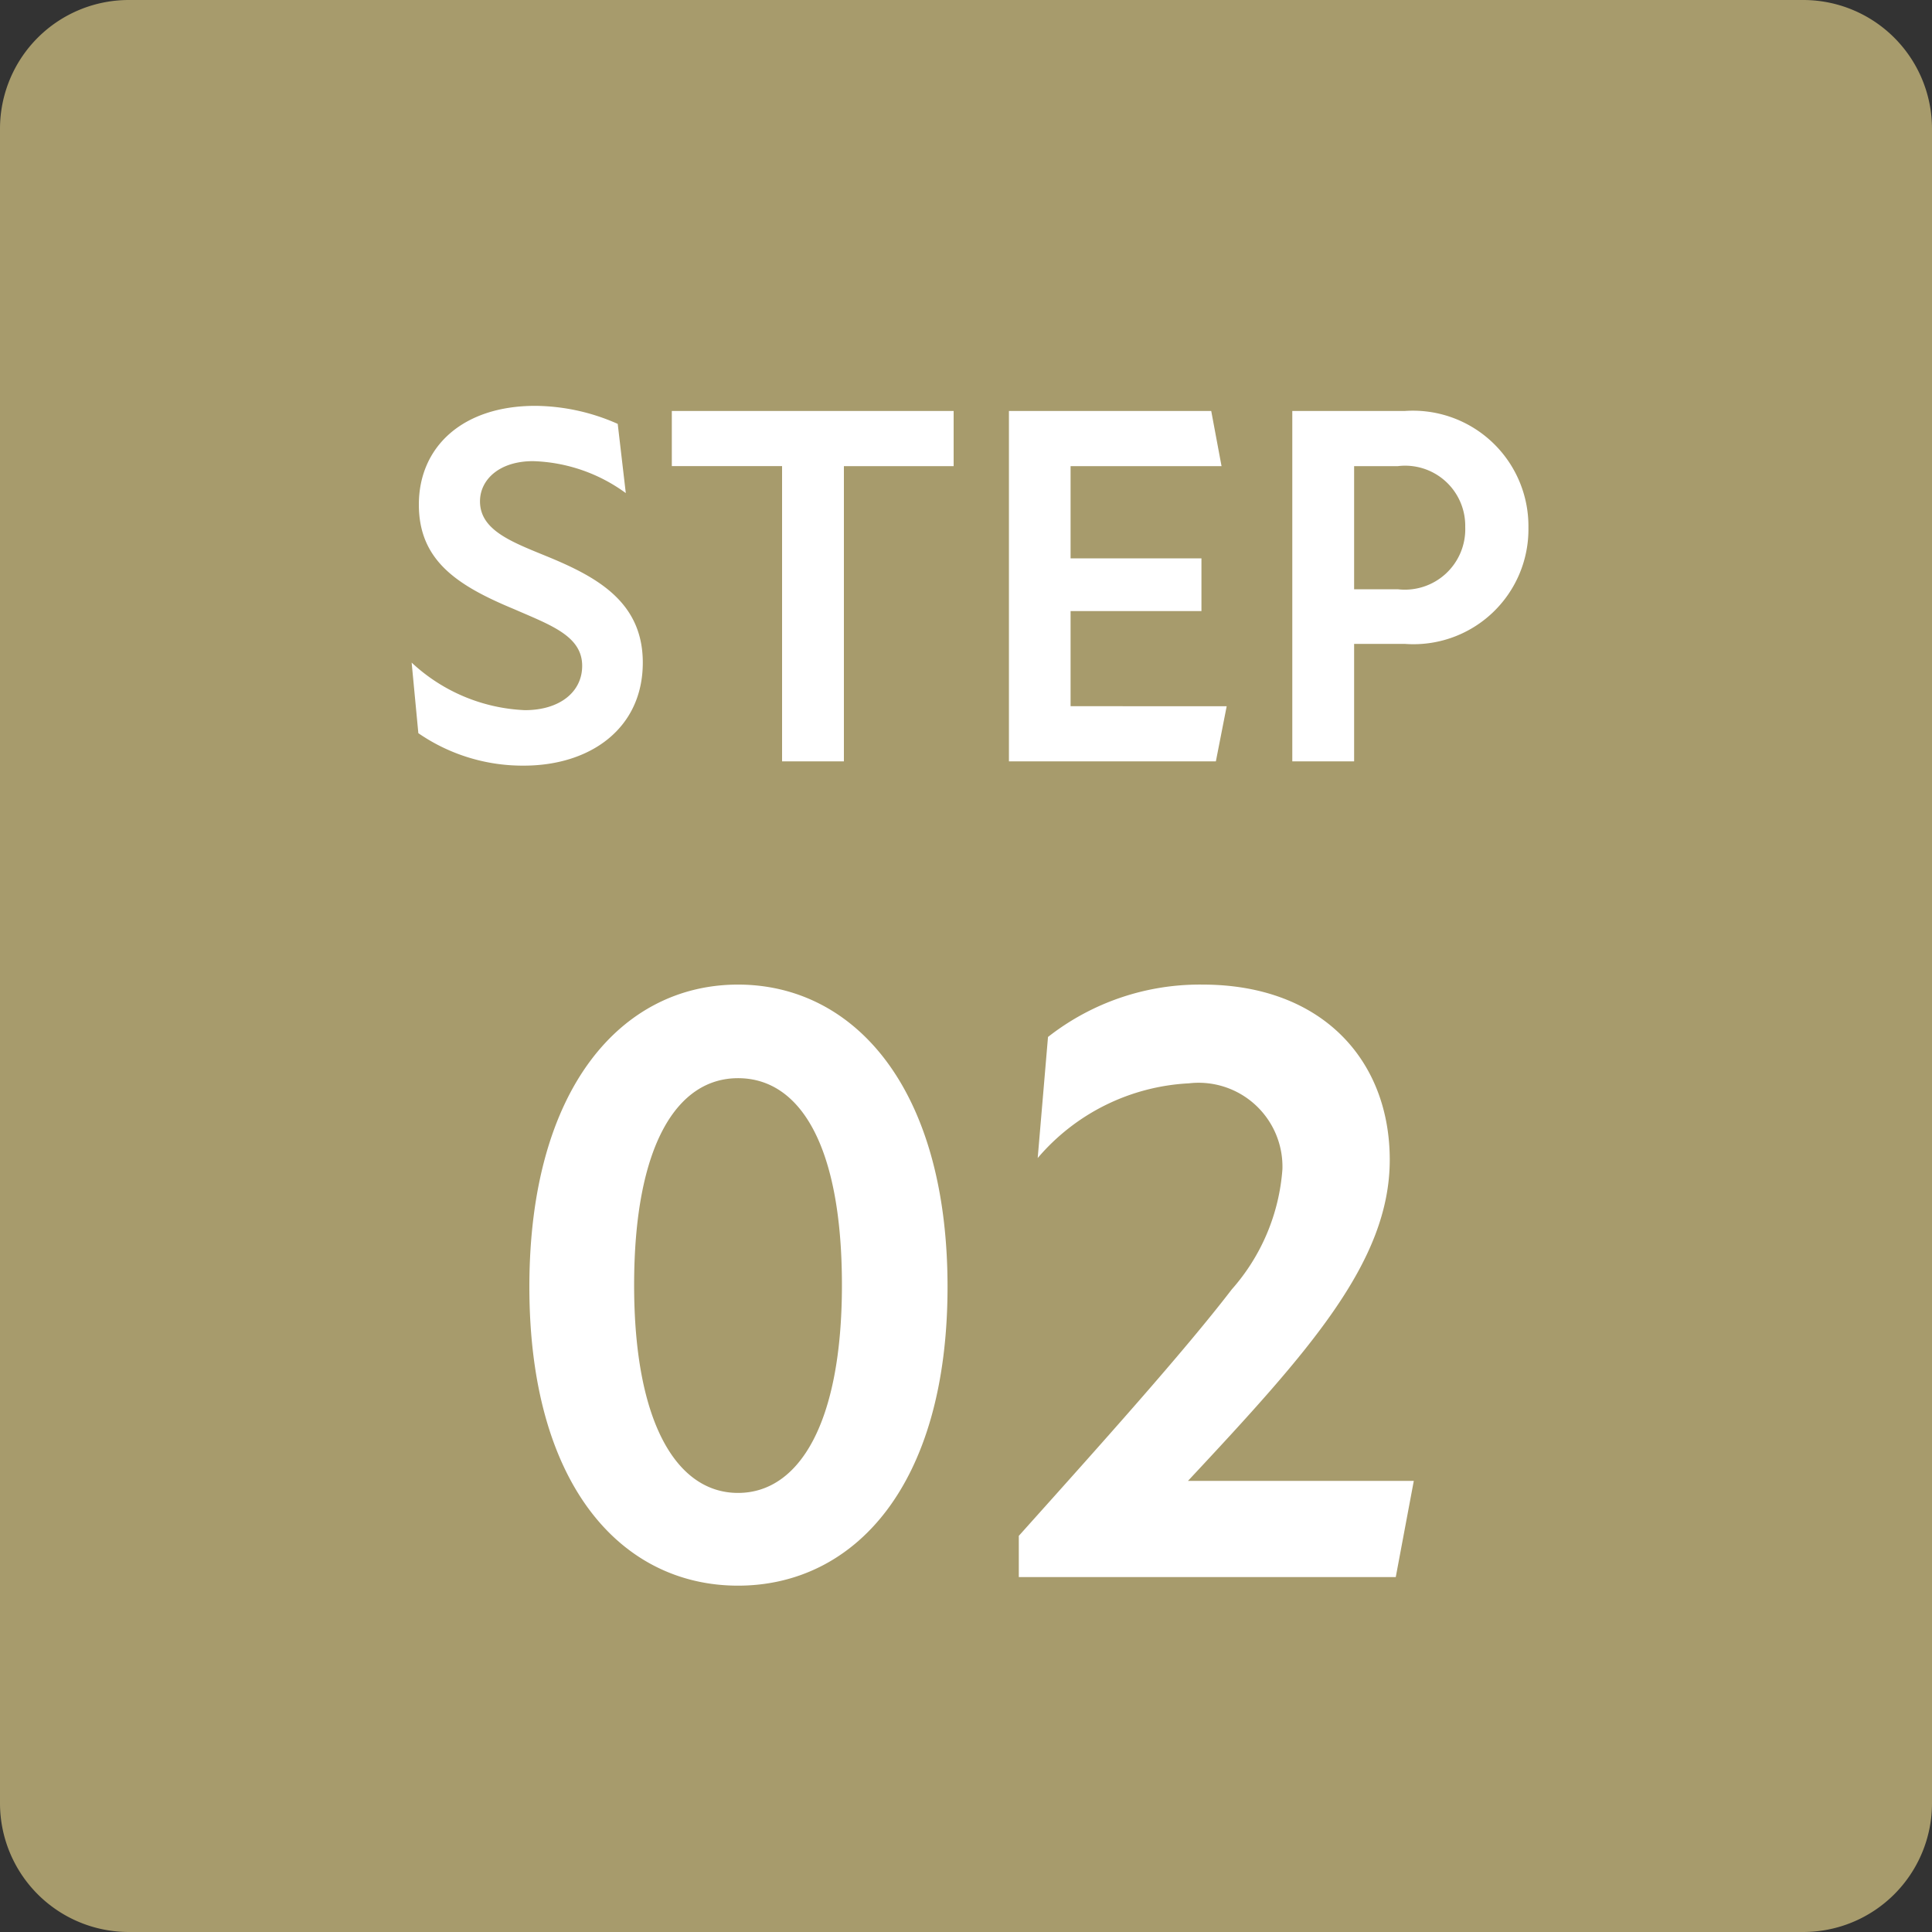
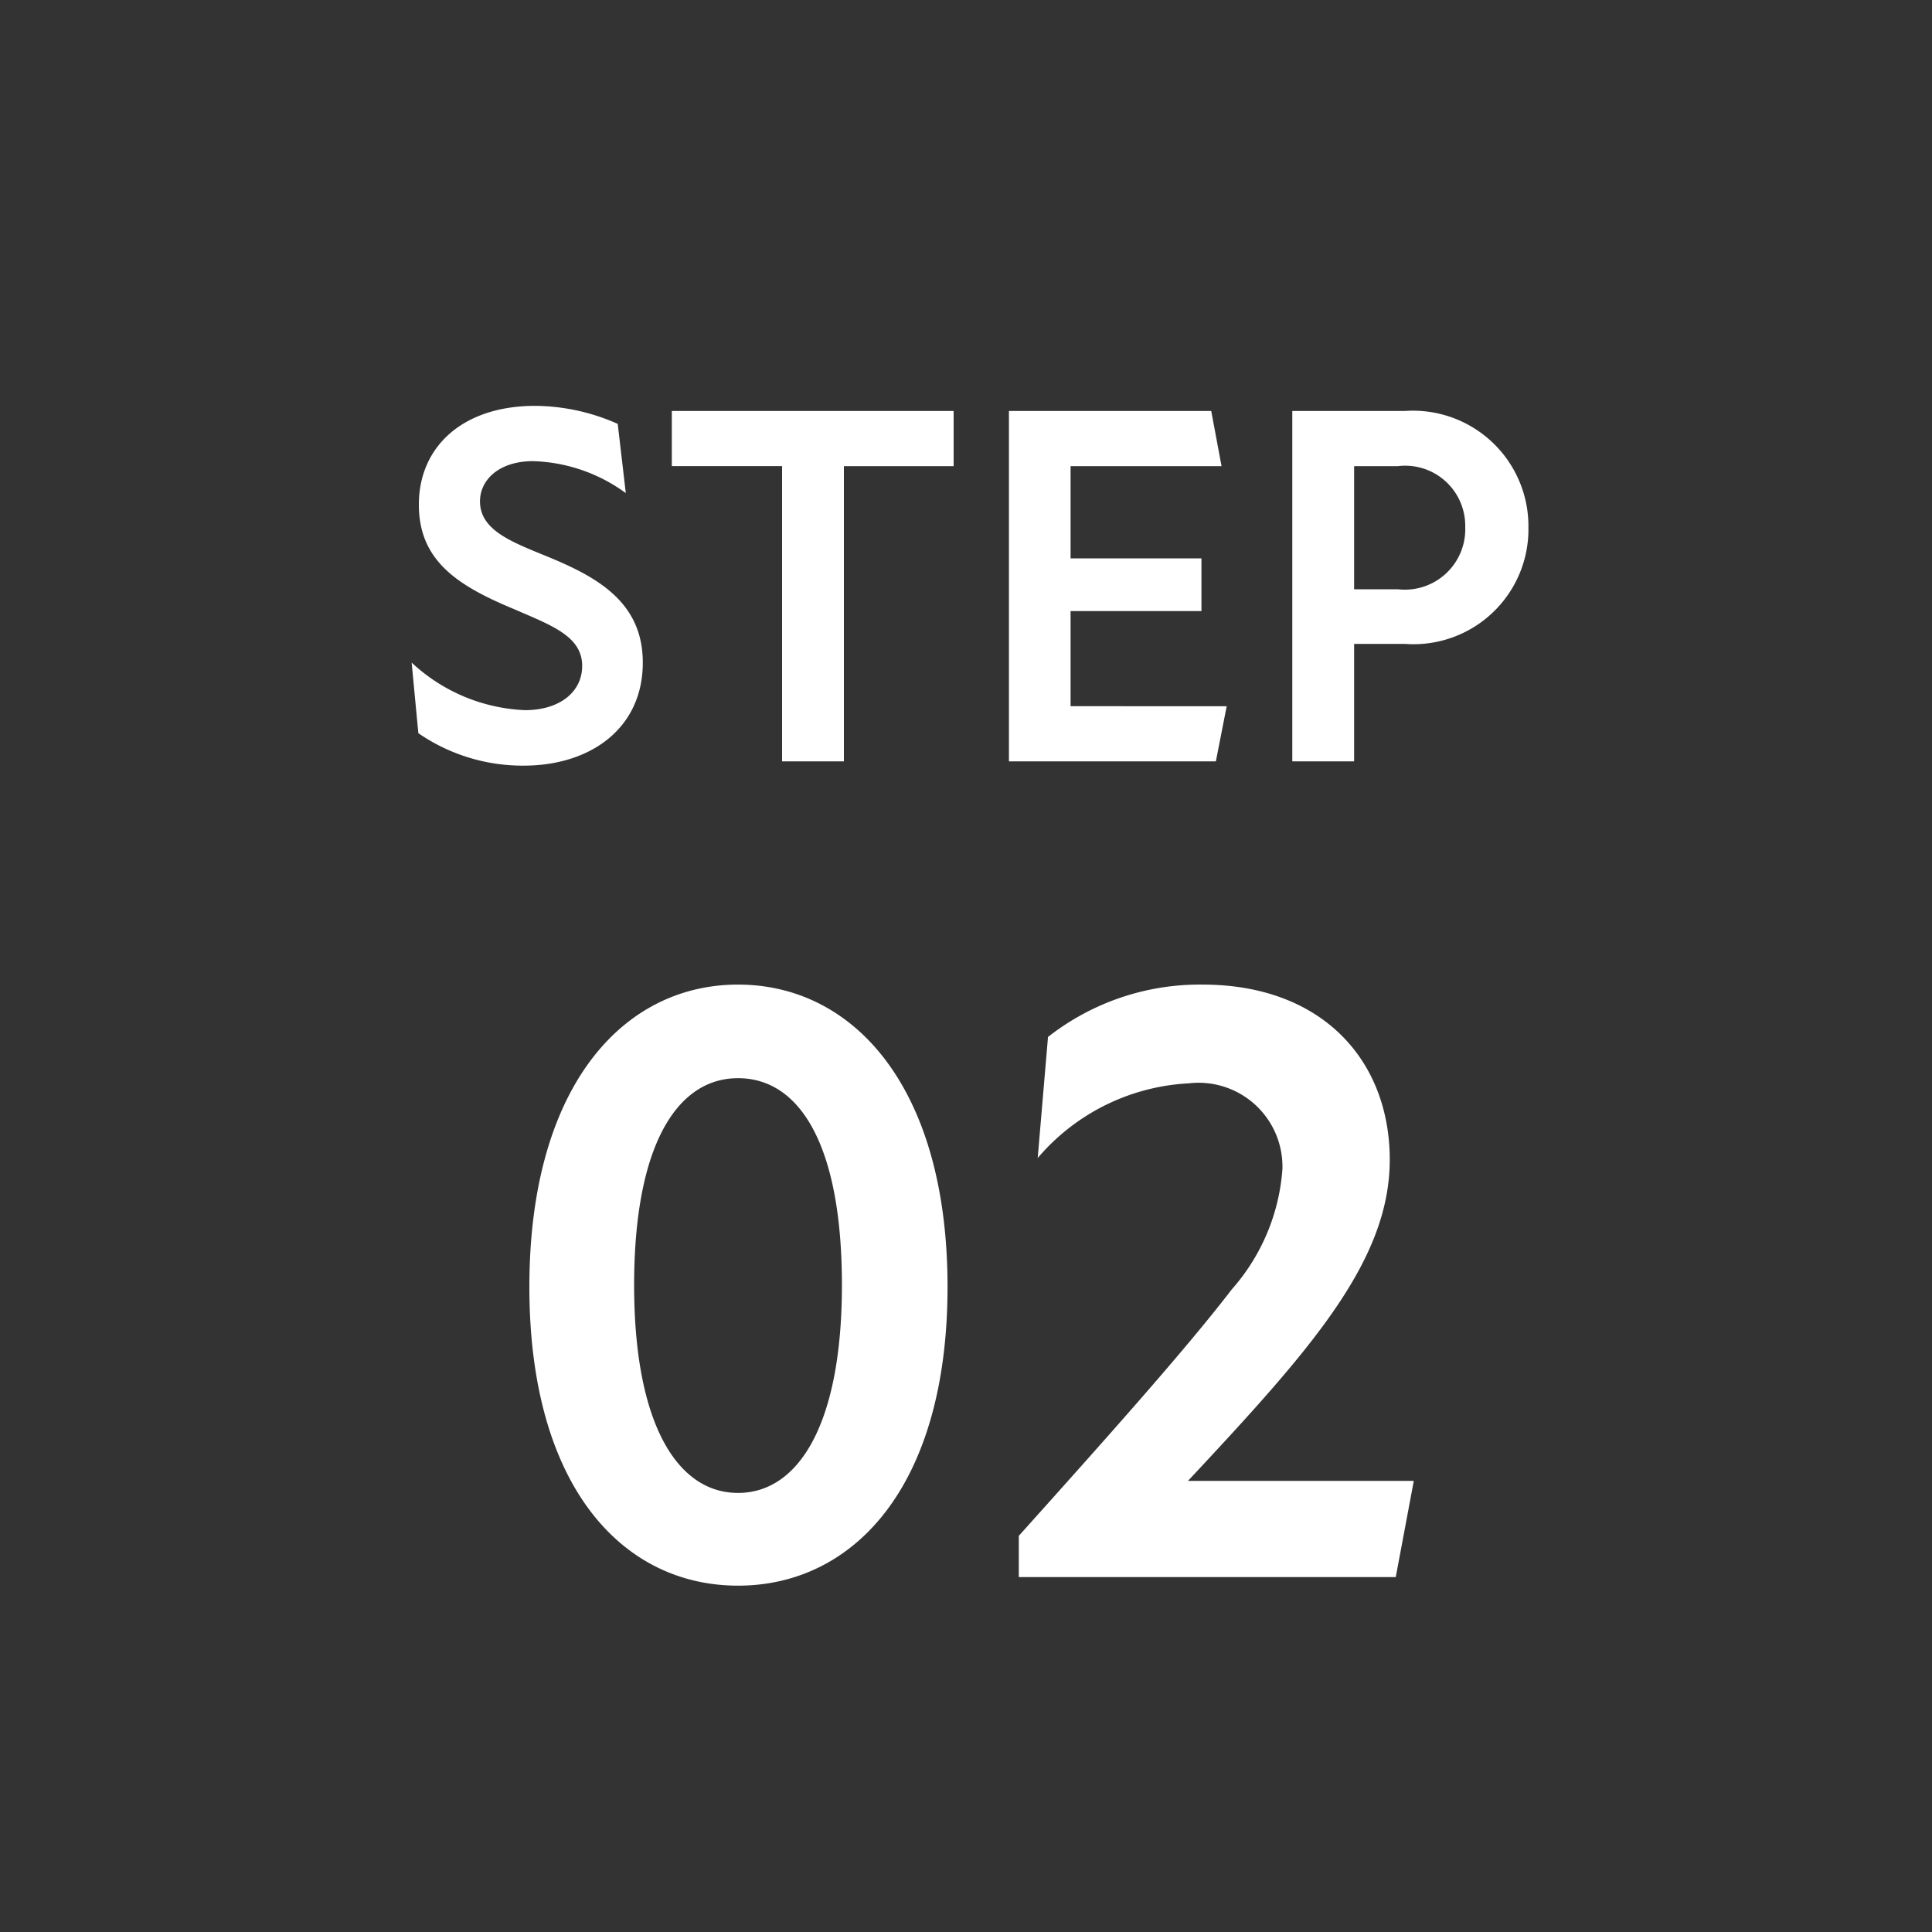
<svg xmlns="http://www.w3.org/2000/svg" width="45" height="45" viewBox="0 0 45 45">
  <rect x="0" y="0" width="45" height="45" fill="#333333" stroke="none" />
  <g id="グループ_315" data-name="グループ 315" transform="translate(-24 -2410)">
-     <path id="パス_55" data-name="パス 55" d="M3,0H42a3,3,0,0,1,3,3V42a3,3,0,0,1-3,3H3a3,3,0,0,1-3-3V3A3,3,0,0,1,3,0Z" transform="translate(24 2410)" fill="#a79b6c" />
    <path id="パス_56" data-name="パス 56" d="M-10.3.1c1.548,0,2.772-.864,2.772-2.4,0-1.368-1-1.956-2.112-2.424-.864-.36-1.68-.624-1.68-1.332,0-.5.444-.936,1.236-.936a3.844,3.844,0,0,1,2.16.744L-8.112-7.86a4.807,4.807,0,0,0-1.92-.42c-1.7,0-2.712.96-2.712,2.3,0,1.3.888,1.884,2.22,2.436.852.372,1.584.624,1.584,1.32,0,.612-.528,1.032-1.332,1.032A4.117,4.117,0,0,1-12.912-2.3l.156,1.644A4.276,4.276,0,0,0-10.3.1ZM-4.284,0h1.44V-6.876H-.288V-8.16H-6.852v1.284h2.568ZM1,0H5.82l.252-1.284H2.436V-3.5H5.484V-4.728H2.436V-6.876H5.952L5.712-8.16H1ZM7.6,0h1.44V-2.736h1.176A2.677,2.677,0,0,0,13.1-5.448,2.69,2.69,0,0,0,10.212-8.16H7.6Zm1.44-4.008V-6.876h1.02A1.4,1.4,0,0,1,11.628-5.46a1.408,1.408,0,0,1-1.572,1.452ZM-5.31,19.2c2.7,0,4.88-2.32,4.88-6.96S-2.61,5.2-5.31,5.2s-4.86,2.4-4.86,7.04S-8.01,19.2-5.31,19.2Zm-2.42-7c0-3.26,1-4.82,2.42-4.82,1.44,0,2.42,1.56,2.42,4.82,0,3.22-1,4.84-2.42,4.84S-7.73,15.42-7.73,12.2Zm8.96,5.84V19h8.78l.42-2.24H5.17c2.82-3.02,4.7-5.1,4.7-7.48,0-2.32-1.58-4.08-4.36-4.08a5.725,5.725,0,0,0-3.6,1.22L1.67,9.24A4.952,4.952,0,0,1,5.19,7.5a1.953,1.953,0,0,1,2.18,2,4.739,4.739,0,0,1-1.18,2.8C5.07,13.76,3.13,15.92,1.23,18.04Z" transform="translate(46.5 2427.733)" fill="#fff" />
  </g>
</svg>